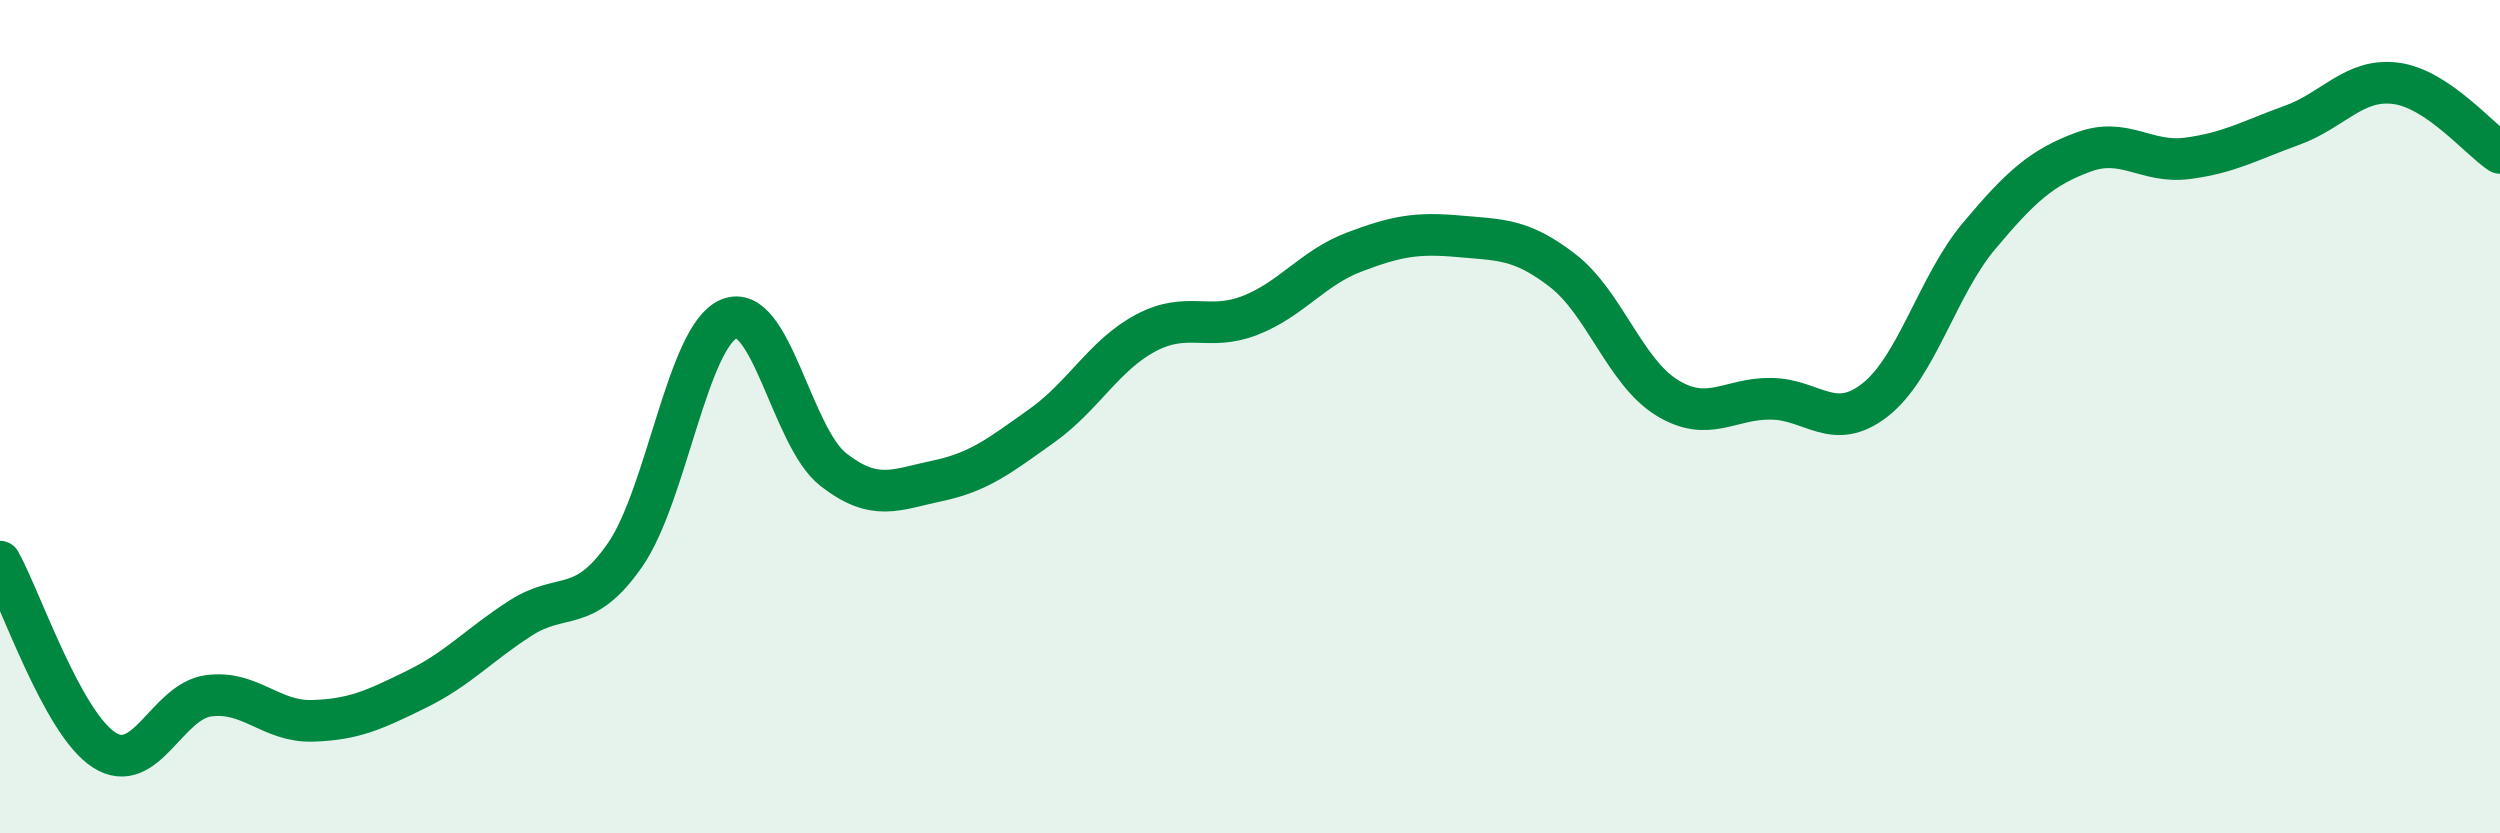
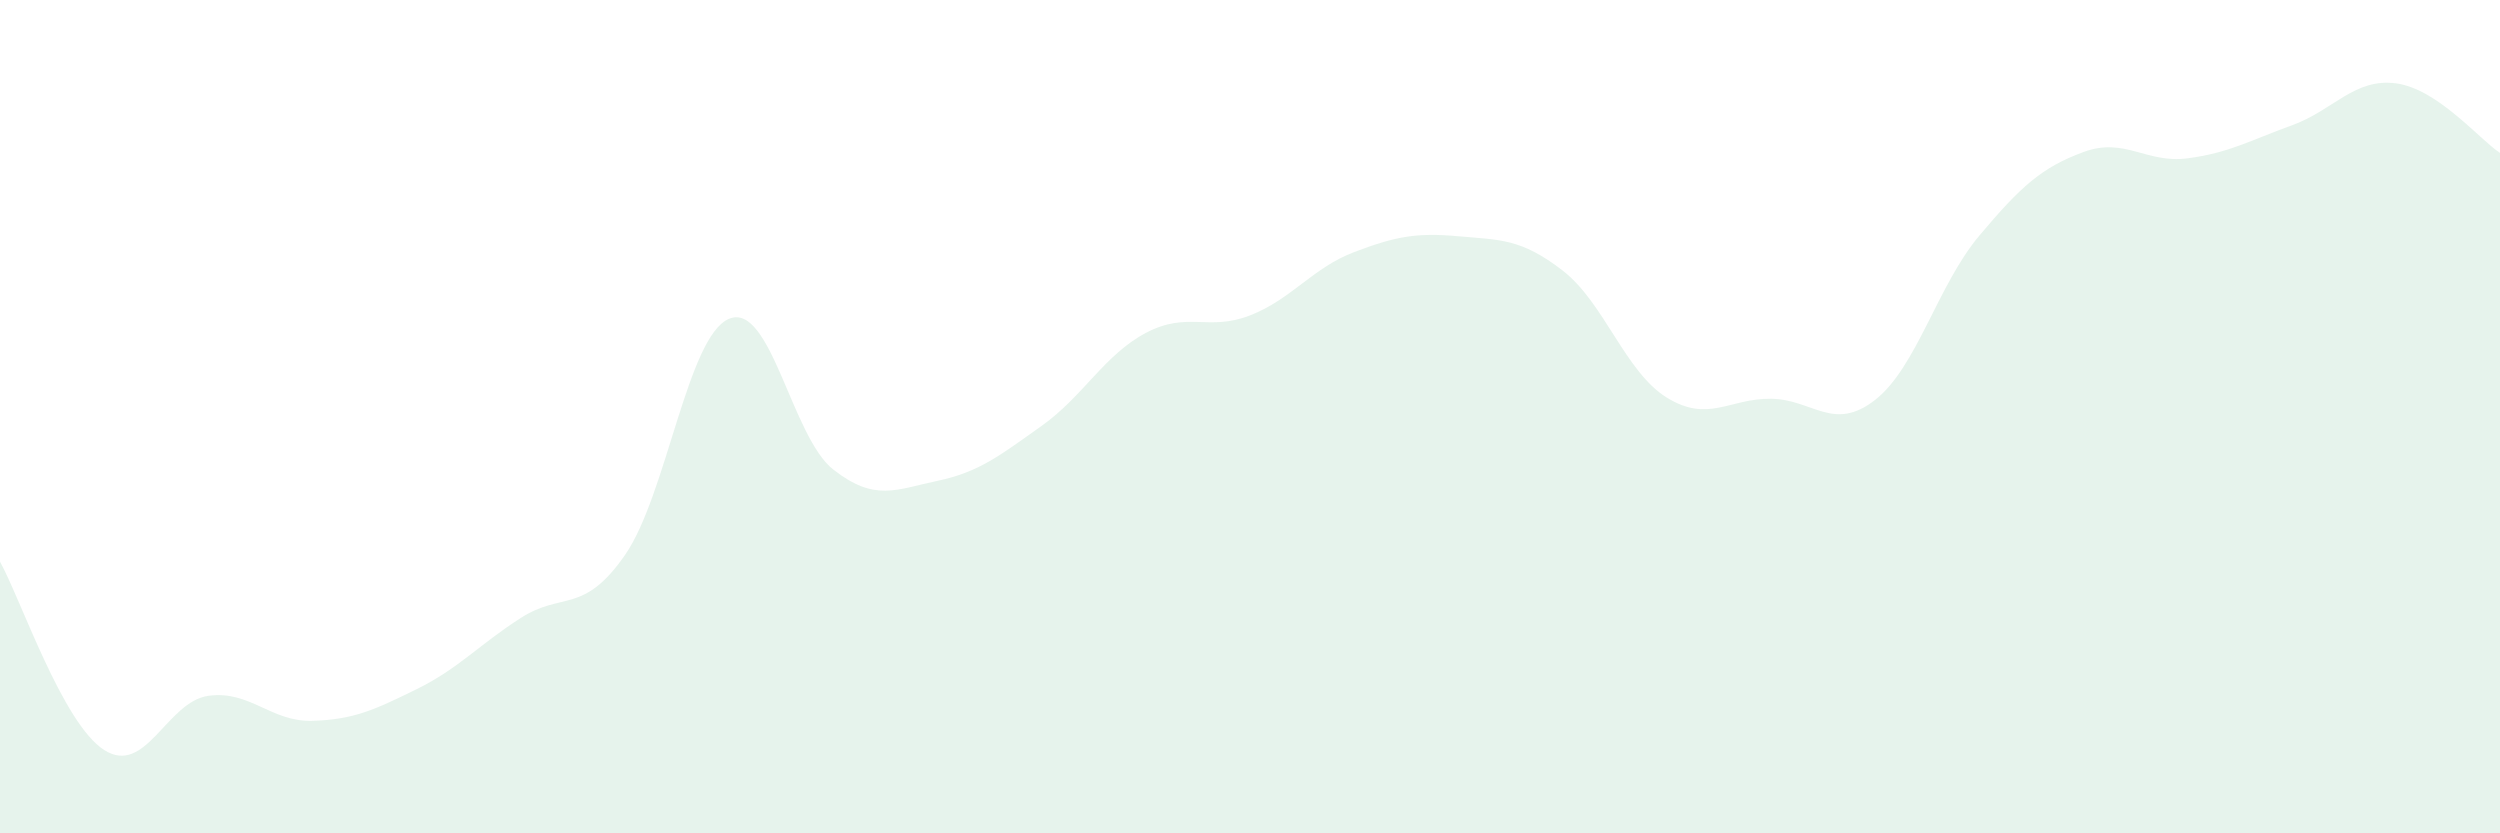
<svg xmlns="http://www.w3.org/2000/svg" width="60" height="20" viewBox="0 0 60 20">
  <path d="M 0,13.48 C 0.5,14.38 1.5,17.36 2.5,18 C 3.5,18.64 4,16.84 5,16.7 C 6,16.56 6.5,17.33 7.5,17.3 C 8.5,17.27 9,17.03 10,16.54 C 11,16.05 11.5,15.47 12.5,14.83 C 13.5,14.19 14,14.76 15,13.32 C 16,11.88 16.5,8.06 17.5,7.65 C 18.5,7.24 19,10.49 20,11.27 C 21,12.05 21.5,11.75 22.5,11.54 C 23.5,11.33 24,10.93 25,10.22 C 26,9.51 26.5,8.52 27.5,7.99 C 28.5,7.46 29,7.96 30,7.57 C 31,7.18 31.5,6.43 32.5,6.05 C 33.5,5.67 34,5.58 35,5.67 C 36,5.76 36.5,5.72 37.5,6.49 C 38.5,7.26 39,8.92 40,9.54 C 41,10.16 41.5,9.56 42.5,9.57 C 43.5,9.58 44,10.38 45,9.6 C 46,8.82 46.5,6.85 47.5,5.66 C 48.5,4.47 49,4.02 50,3.65 C 51,3.28 51.5,3.93 52.5,3.8 C 53.5,3.67 54,3.37 55,3.01 C 56,2.65 56.5,1.87 57.5,2 C 58.5,2.13 59.5,3.34 60,3.67L60 20L0 20Z" fill="#008740" opacity="0.1" stroke-linecap="round" stroke-linejoin="round" />
-   <path d="M 0,13.48 C 0.5,14.38 1.5,17.36 2.5,18 C 3.5,18.64 4,16.84 5,16.7 C 6,16.56 6.5,17.33 7.5,17.3 C 8.5,17.27 9,17.03 10,16.54 C 11,16.05 11.5,15.47 12.5,14.83 C 13.5,14.19 14,14.76 15,13.32 C 16,11.88 16.5,8.06 17.5,7.65 C 18.5,7.24 19,10.49 20,11.27 C 21,12.05 21.5,11.75 22.5,11.54 C 23.5,11.33 24,10.93 25,10.22 C 26,9.51 26.5,8.52 27.5,7.99 C 28.5,7.46 29,7.96 30,7.57 C 31,7.18 31.5,6.43 32.5,6.05 C 33.5,5.67 34,5.58 35,5.67 C 36,5.76 36.5,5.72 37.5,6.49 C 38.5,7.26 39,8.92 40,9.54 C 41,10.16 41.5,9.56 42.5,9.57 C 43.5,9.58 44,10.38 45,9.6 C 46,8.82 46.5,6.85 47.5,5.66 C 48.5,4.47 49,4.02 50,3.65 C 51,3.28 51.5,3.93 52.5,3.8 C 53.5,3.67 54,3.37 55,3.01 C 56,2.65 56.5,1.87 57.5,2 C 58.5,2.13 59.5,3.34 60,3.67" stroke="#008740" stroke-width="1" fill="none" stroke-linecap="round" stroke-linejoin="round" />
</svg>